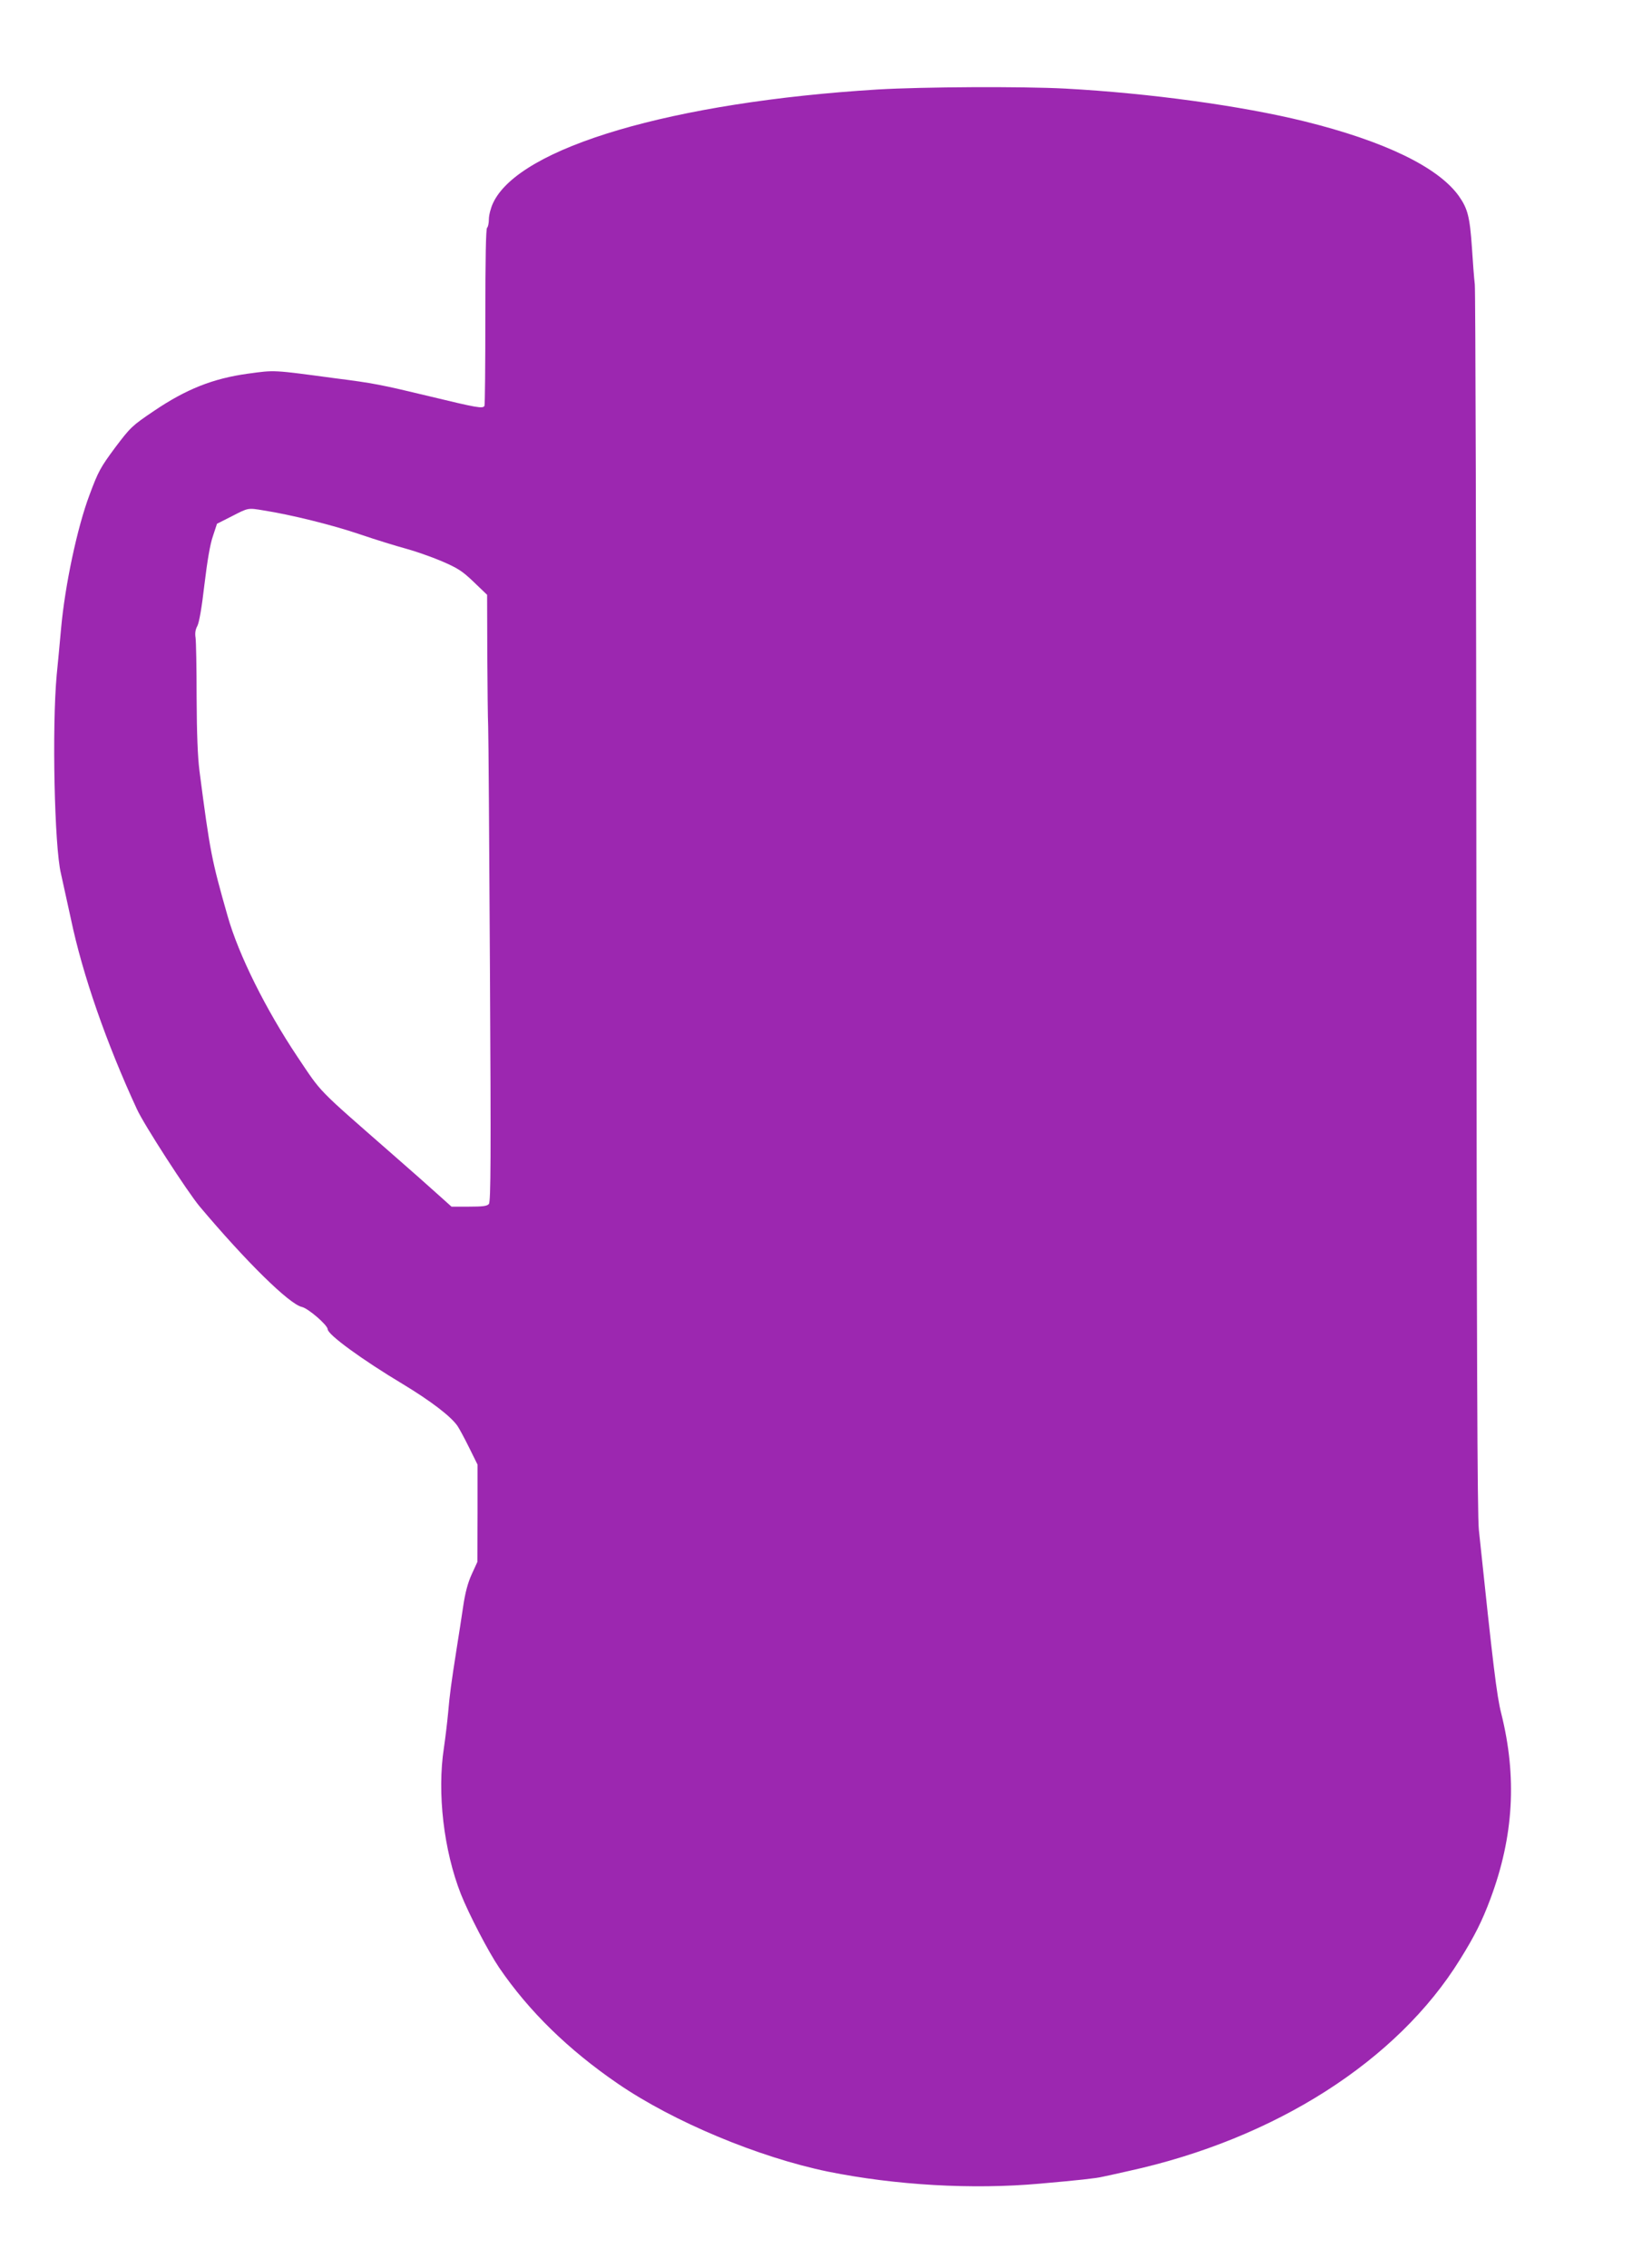
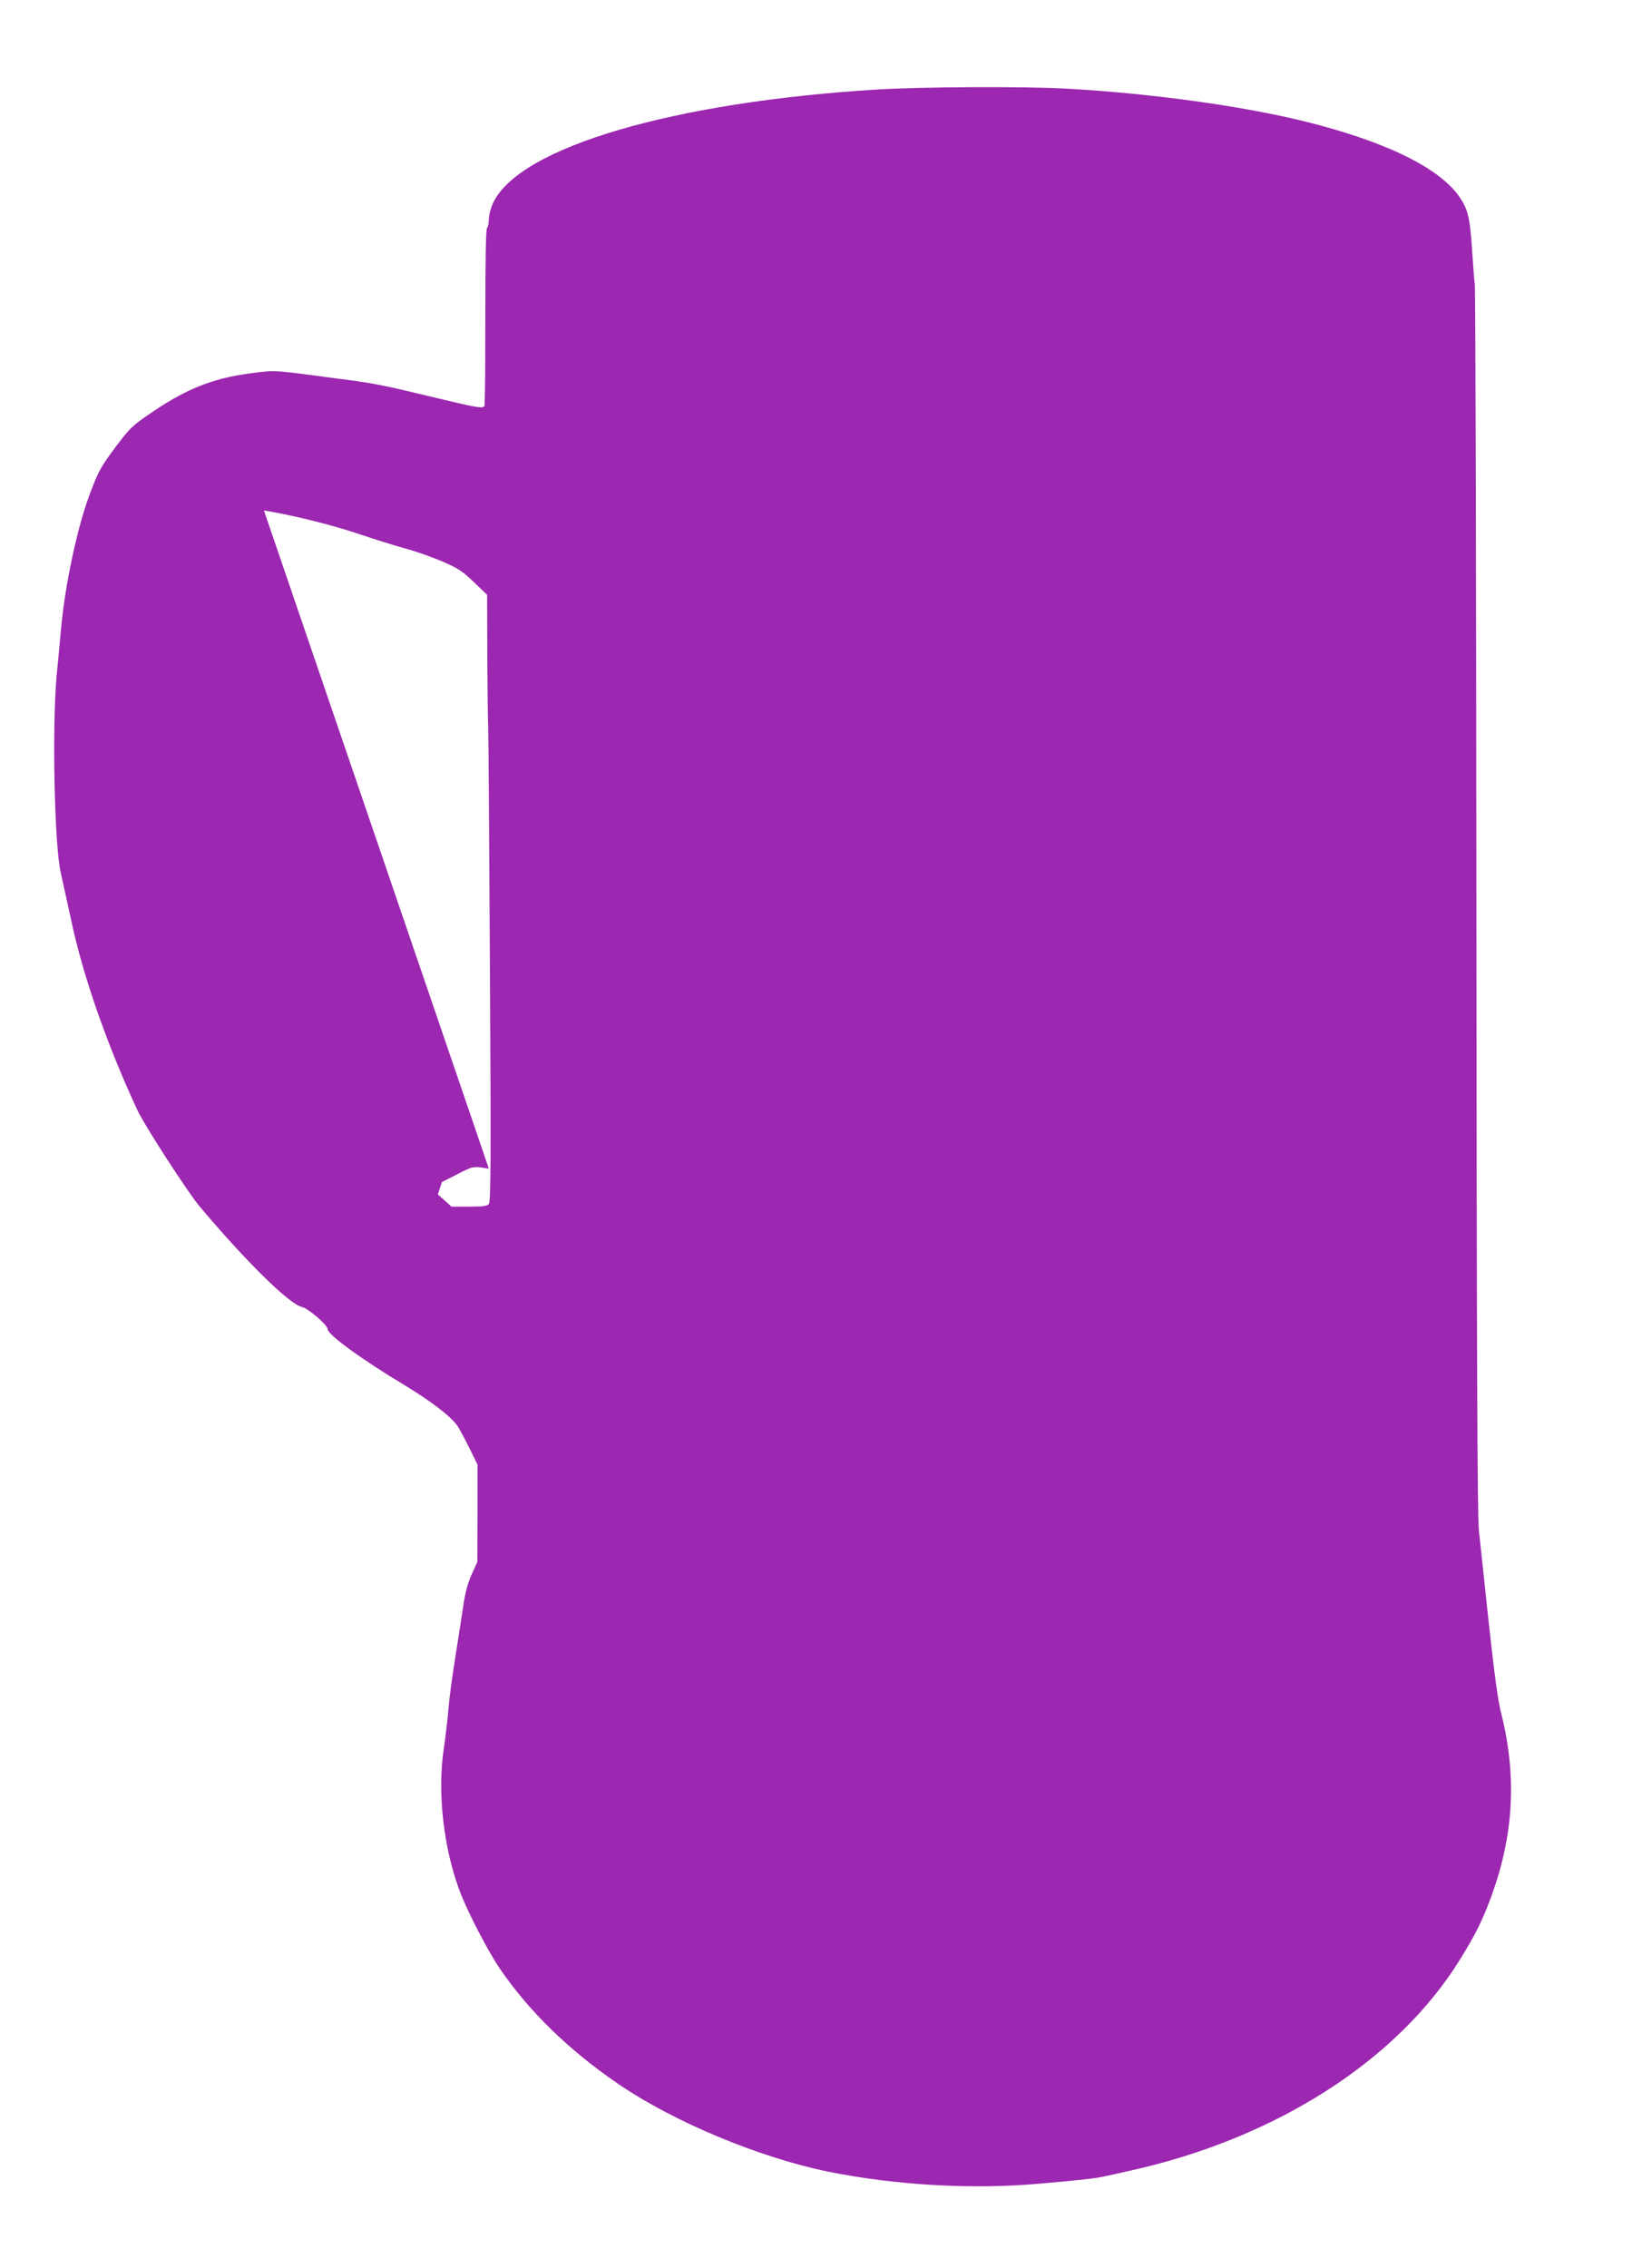
<svg xmlns="http://www.w3.org/2000/svg" version="1.0" width="927pt" height="1280pt" viewBox="0 0 927 1280" preserveAspectRatio="xMidYMid meet">
  <g transform="translate(0,1280) scale(0.1,-0.1)" fill="#9c27b0" stroke="none">
-     <path d="M4955 12295 c-1157 -71 -2023 -326 -2171 -640 -13 -27 -24 -69 -24 -92 0 -23 -5 -45 -10 -48 -7 -4 -10 -180 -10 -501 0 -272 -2 -499 -5 -505 -10 -16 -40 -11 -313 55 -270 65 -316 74 -529 101 -358 48 -339 47 -494 26 -196 -27 -348 -87 -531 -211 -123 -83 -131 -91 -218 -206 -82 -111 -95 -133 -145 -268 -69 -183 -138 -509 -160 -751 -8 -88 -19 -207 -25 -265 -27 -294 -13 -967 24 -1120 8 -36 33 -150 56 -255 66 -316 201 -703 373 -1075 39 -86 286 -468 355 -550 262 -311 505 -550 576 -566 36 -8 145 -102 146 -126 0 -30 193 -171 425 -310 157 -95 270 -181 308 -236 10 -15 40 -70 66 -123 l47 -95 0 -275 -1 -274 -32 -70 c-22 -48 -37 -105 -48 -180 -9 -61 -25 -165 -36 -233 -33 -210 -40 -264 -49 -367 -5 -55 -16 -145 -24 -200 -39 -254 -1 -578 96 -825 45 -113 155 -325 216 -415 168 -246 391 -464 672 -656 313 -214 792 -414 1184 -495 382 -77 814 -102 1196 -68 215 19 318 30 355 39 17 3 82 18 145 32 828 181 1519 622 1873 1195 83 133 125 218 171 341 132 353 151 689 61 1048 -25 98 -46 272 -126 1034 -9 80 -12 1030 -14 3540 -1 1887 -5 3457 -9 3490 -4 33 -11 125 -16 205 -12 177 -24 223 -75 295 -117 162 -418 308 -870 420 -357 88 -874 159 -1350 185 -247 13 -806 10 -1060 -5z m-3465 -2376 c153 -24 387 -82 540 -134 91 -31 208 -67 260 -81 52 -14 144 -46 203 -71 93 -40 117 -56 182 -118 l75 -72 1 -334 c1 -184 3 -368 5 -409 2 -41 6 -661 10 -1377 6 -1054 5 -1305 -6 -1318 -10 -12 -34 -15 -112 -15 l-99 0 -77 69 c-42 38 -158 141 -258 228 -434 380 -393 338 -535 549 -179 268 -332 575 -394 794 -90 316 -99 358 -159 820 -10 79 -15 209 -16 415 0 165 -3 316 -6 336 -4 25 -1 46 10 66 10 18 25 102 40 233 16 133 32 229 48 274 l23 70 85 43 c93 48 89 47 180 32z" />
+     <path d="M4955 12295 c-1157 -71 -2023 -326 -2171 -640 -13 -27 -24 -69 -24 -92 0 -23 -5 -45 -10 -48 -7 -4 -10 -180 -10 -501 0 -272 -2 -499 -5 -505 -10 -16 -40 -11 -313 55 -270 65 -316 74 -529 101 -358 48 -339 47 -494 26 -196 -27 -348 -87 -531 -211 -123 -83 -131 -91 -218 -206 -82 -111 -95 -133 -145 -268 -69 -183 -138 -509 -160 -751 -8 -88 -19 -207 -25 -265 -27 -294 -13 -967 24 -1120 8 -36 33 -150 56 -255 66 -316 201 -703 373 -1075 39 -86 286 -468 355 -550 262 -311 505 -550 576 -566 36 -8 145 -102 146 -126 0 -30 193 -171 425 -310 157 -95 270 -181 308 -236 10 -15 40 -70 66 -123 l47 -95 0 -275 -1 -274 -32 -70 c-22 -48 -37 -105 -48 -180 -9 -61 -25 -165 -36 -233 -33 -210 -40 -264 -49 -367 -5 -55 -16 -145 -24 -200 -39 -254 -1 -578 96 -825 45 -113 155 -325 216 -415 168 -246 391 -464 672 -656 313 -214 792 -414 1184 -495 382 -77 814 -102 1196 -68 215 19 318 30 355 39 17 3 82 18 145 32 828 181 1519 622 1873 1195 83 133 125 218 171 341 132 353 151 689 61 1048 -25 98 -46 272 -126 1034 -9 80 -12 1030 -14 3540 -1 1887 -5 3457 -9 3490 -4 33 -11 125 -16 205 -12 177 -24 223 -75 295 -117 162 -418 308 -870 420 -357 88 -874 159 -1350 185 -247 13 -806 10 -1060 -5z m-3465 -2376 c153 -24 387 -82 540 -134 91 -31 208 -67 260 -81 52 -14 144 -46 203 -71 93 -40 117 -56 182 -118 l75 -72 1 -334 c1 -184 3 -368 5 -409 2 -41 6 -661 10 -1377 6 -1054 5 -1305 -6 -1318 -10 -12 -34 -15 -112 -15 l-99 0 -77 69 l23 70 85 43 c93 48 89 47 180 32z" />
  </g>
</svg>